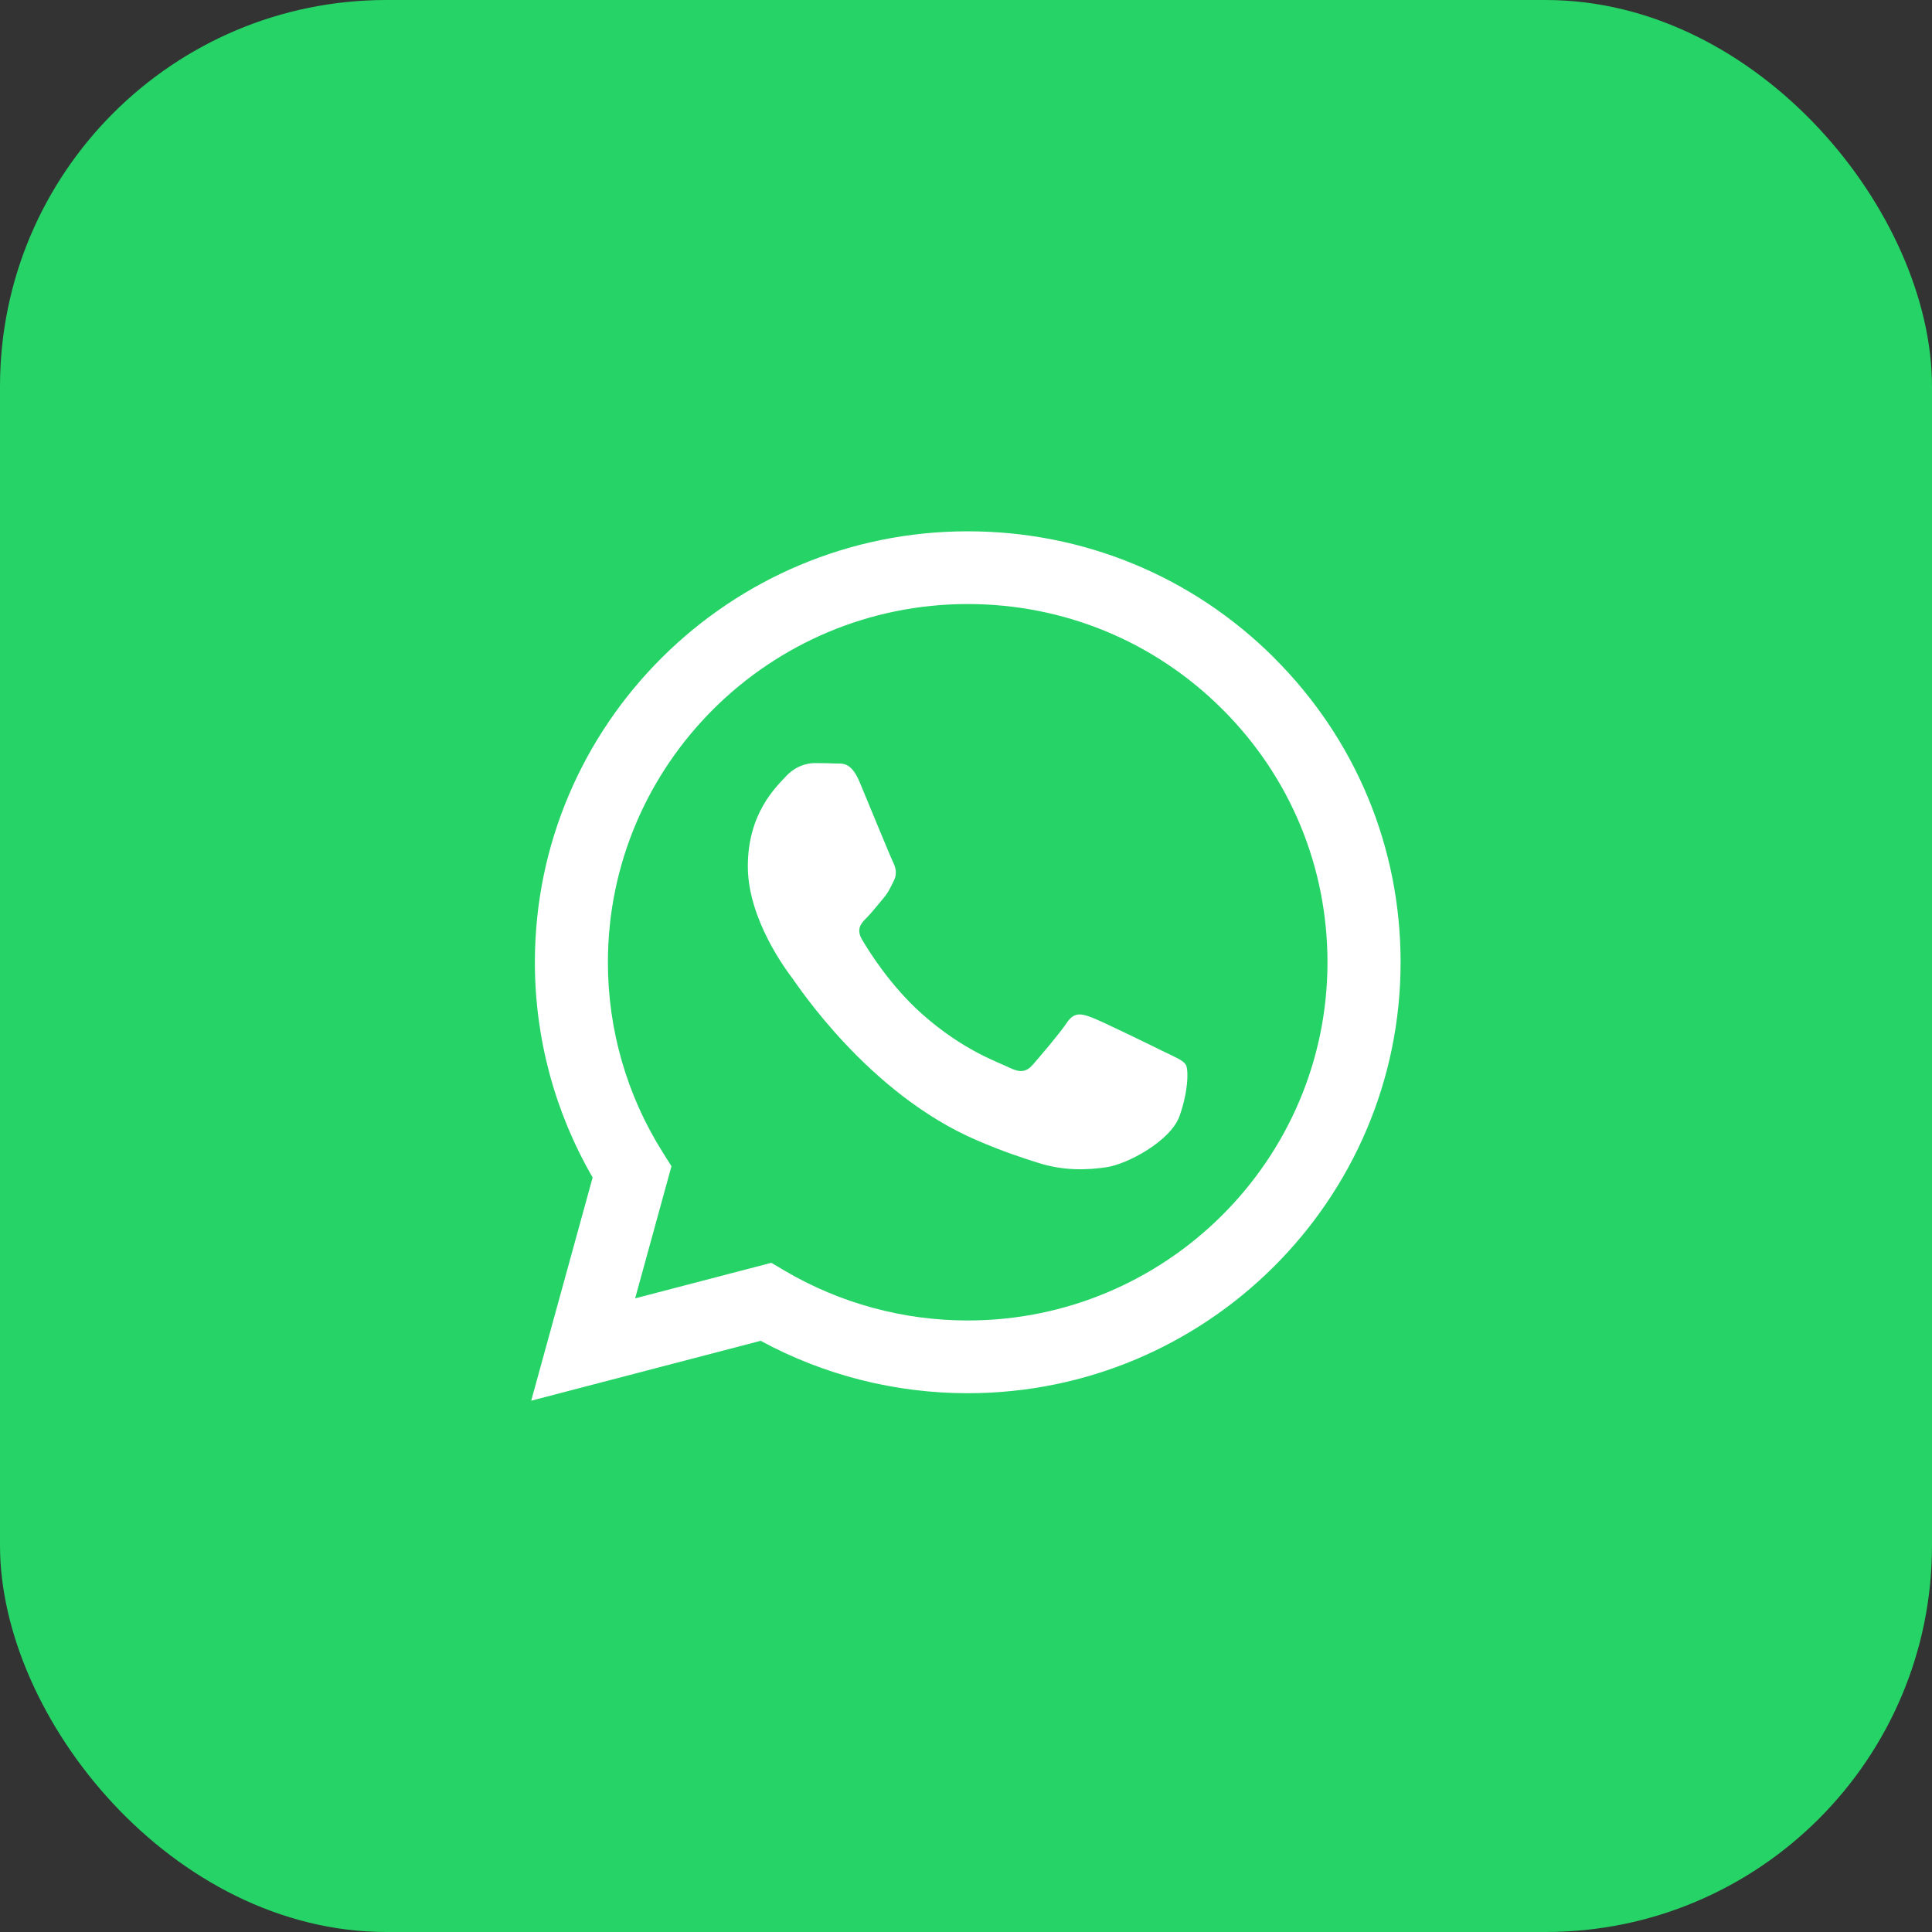
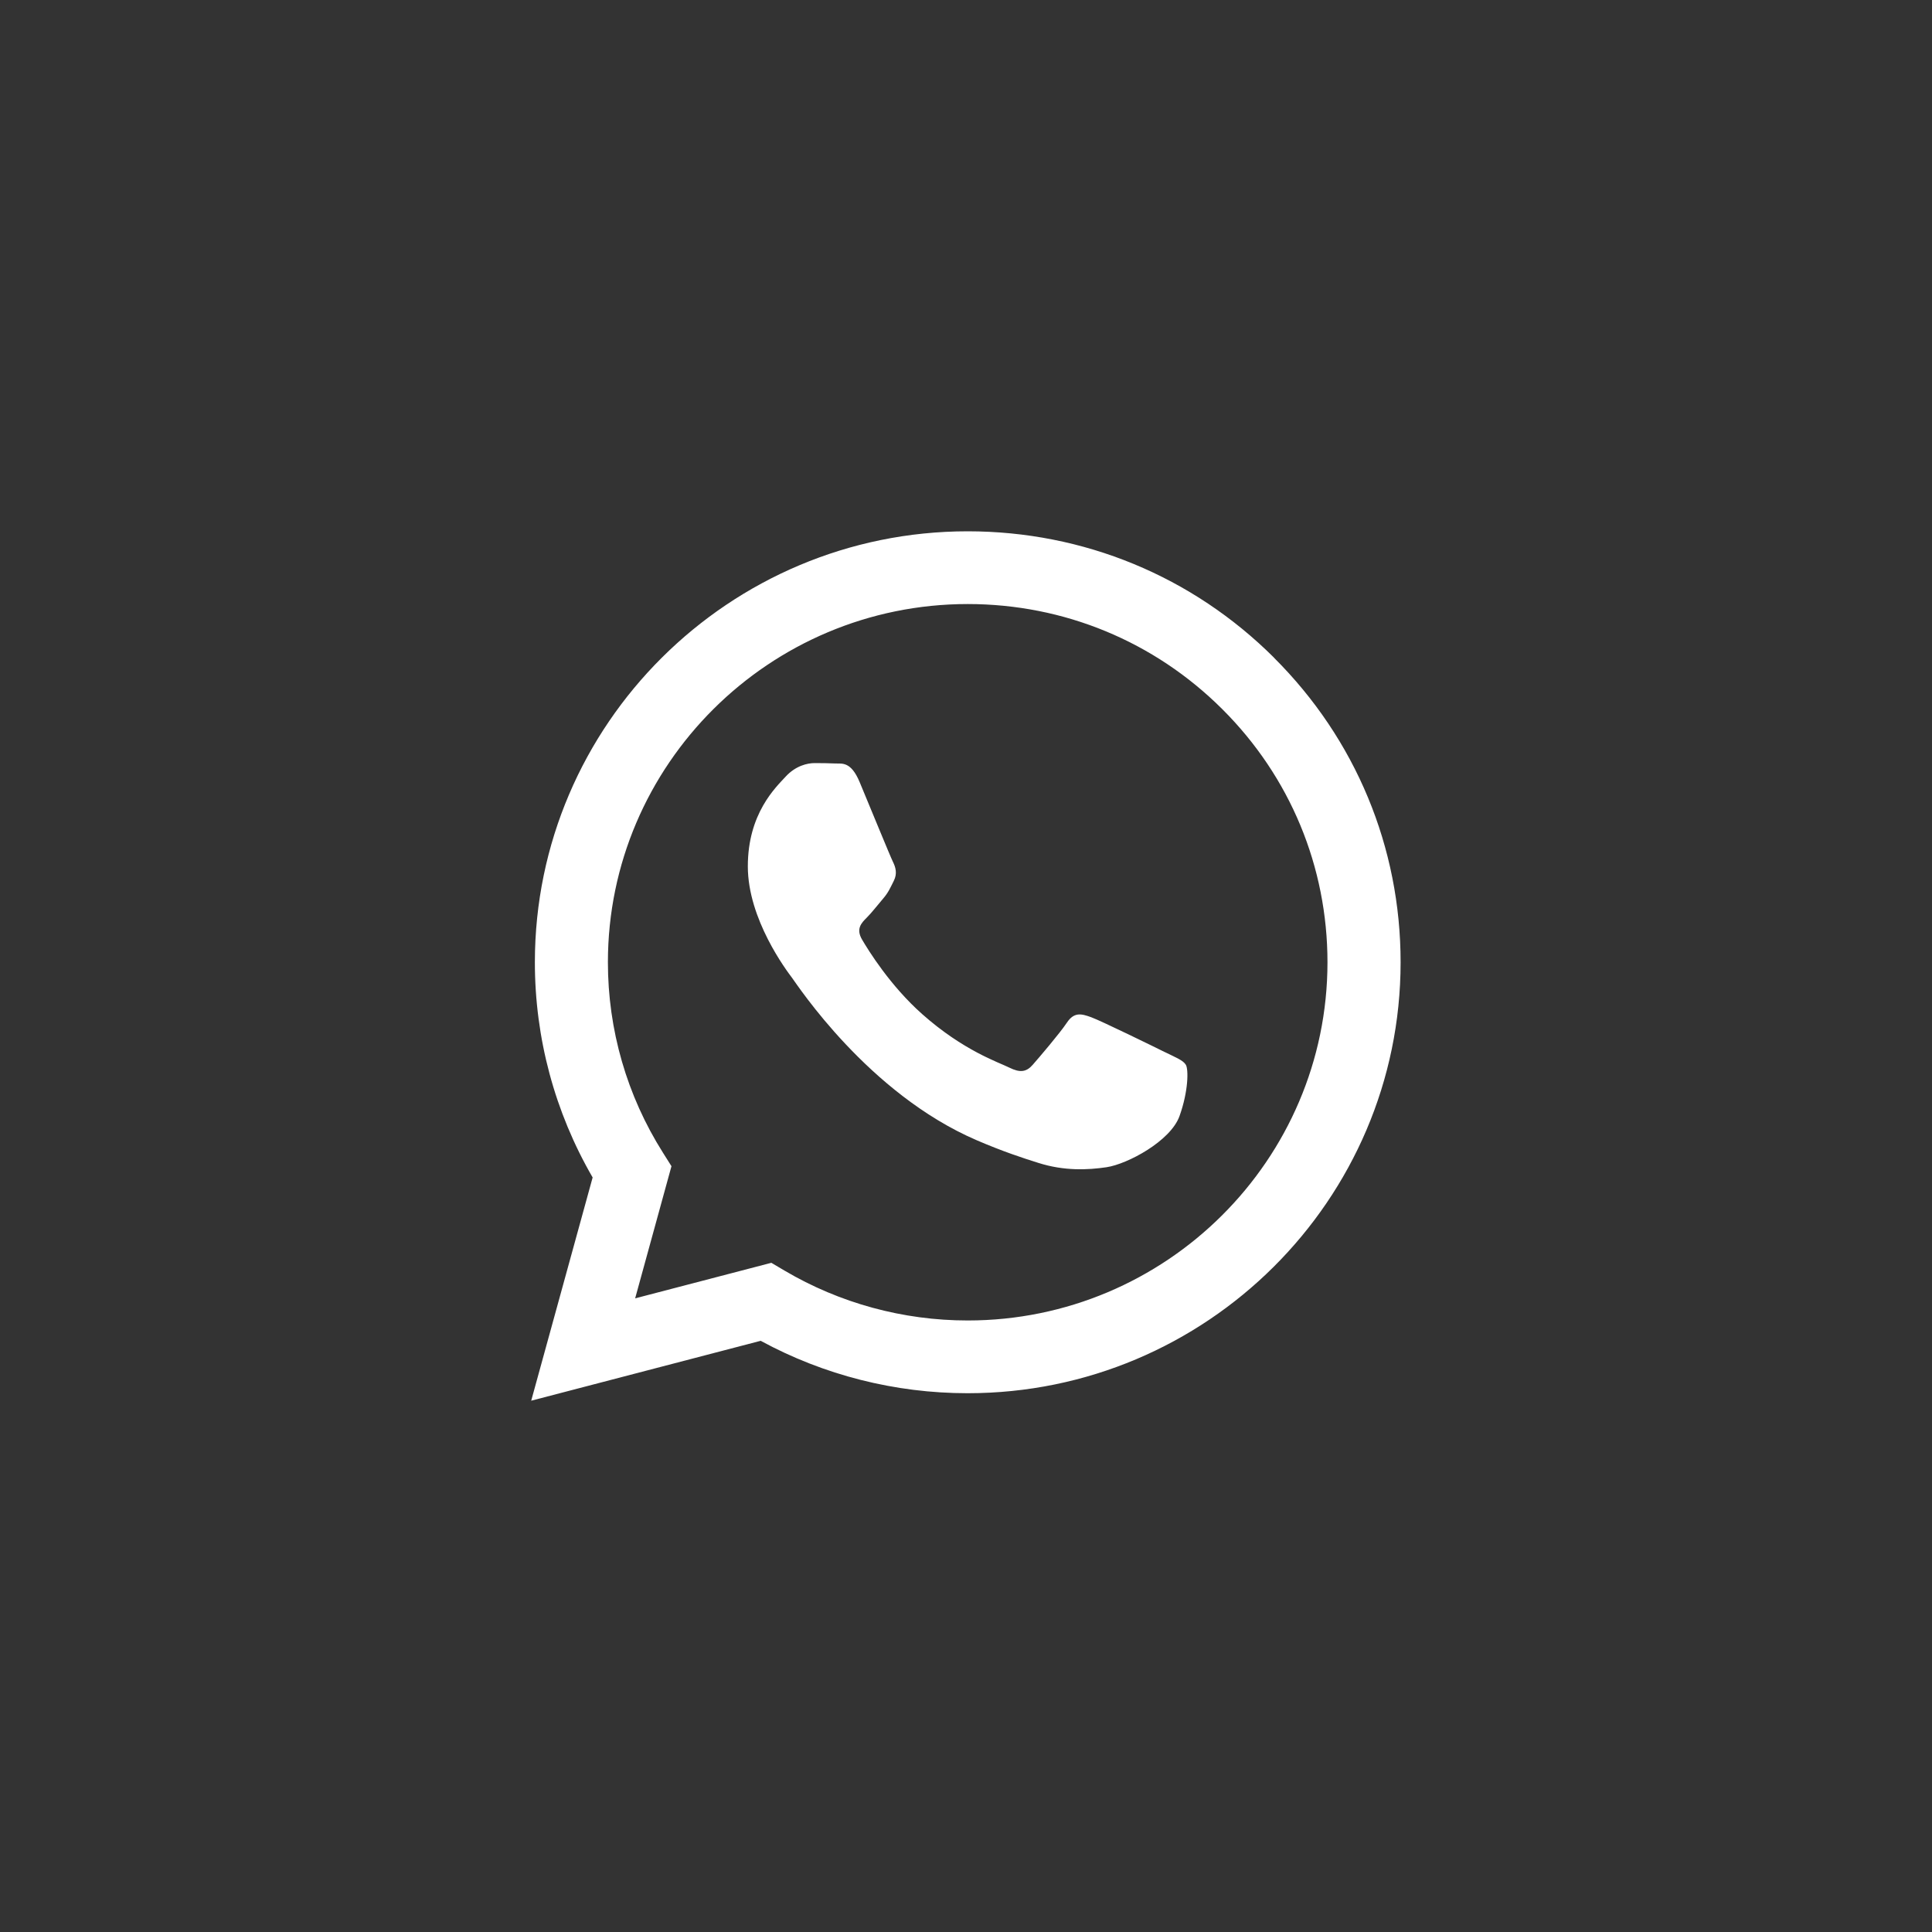
<svg xmlns="http://www.w3.org/2000/svg" fill="none" height="40" viewBox="0 0 40 40" width="40">
  <rect x="0" y="0" width="40" height="40" fill="#333333" stroke="none" />
-   <rect fill="#25d366" height="40" rx="8" width="40" />
  <path clip-rule="evenodd" d="m26.377 13.616c-1.692-1.686-3.942-2.615-6.34-2.616-4.94 0-8.961 4.001-8.963 8.919-.001 1.572.412 3.107 1.196 4.459l-1.272 4.622 4.751-1.24c1.309.711 2.783 1.085 4.283 1.085h.004c-0 0 0 0 0 0 4.939 0 8.96-4.001 8.962-8.919.001-2.383-.93-4.624-2.623-6.31zm-6.34 13.723h-.003c-1.337-0-2.648-.358-3.792-1.033l-.272-.161-2.82.736.752-2.736-.177-.281c-.746-1.18-1.14-2.545-1.139-3.945.002-4.087 3.343-7.413 7.452-7.413 1.99.001 3.86.773 5.266 2.174 1.407 1.401 2.18 3.264 2.18 5.245-.002 4.088-3.343 7.414-7.449 7.414zm4.086-5.553c-.224-.112-1.325-.65-1.53-.725s-.355-.112-.504.112c-.149.223-.578.725-.709.874-.131.149-.261.167-.485.056-.224-.112-.945-.347-1.801-1.106-.666-.591-1.115-1.321-1.246-1.544-.131-.223-.014-.344.098-.455.101-.1.224-.261.336-.391.112-.13.149-.223.224-.372.075-.149.037-.279-.018-.39-.056-.112-.504-1.209-.691-1.655-.182-.434-.367-.376-.504-.383-.131-.006-.28-.008-.429-.008-.149 0-.392.056-.597.279-.205.223-.784.762-.784 1.859 0 1.097.802 2.157.914 2.306.112.149 1.579 2.4 3.826 3.365.534.23.951.367 1.277.469.536.17 1.024.146 1.41.089.43-.064 1.325-.539 1.511-1.06s.186-.967.131-1.06c-.056-.094-.205-.15-.429-.261z" fill="#fff" fill-rule="evenodd" />
</svg>